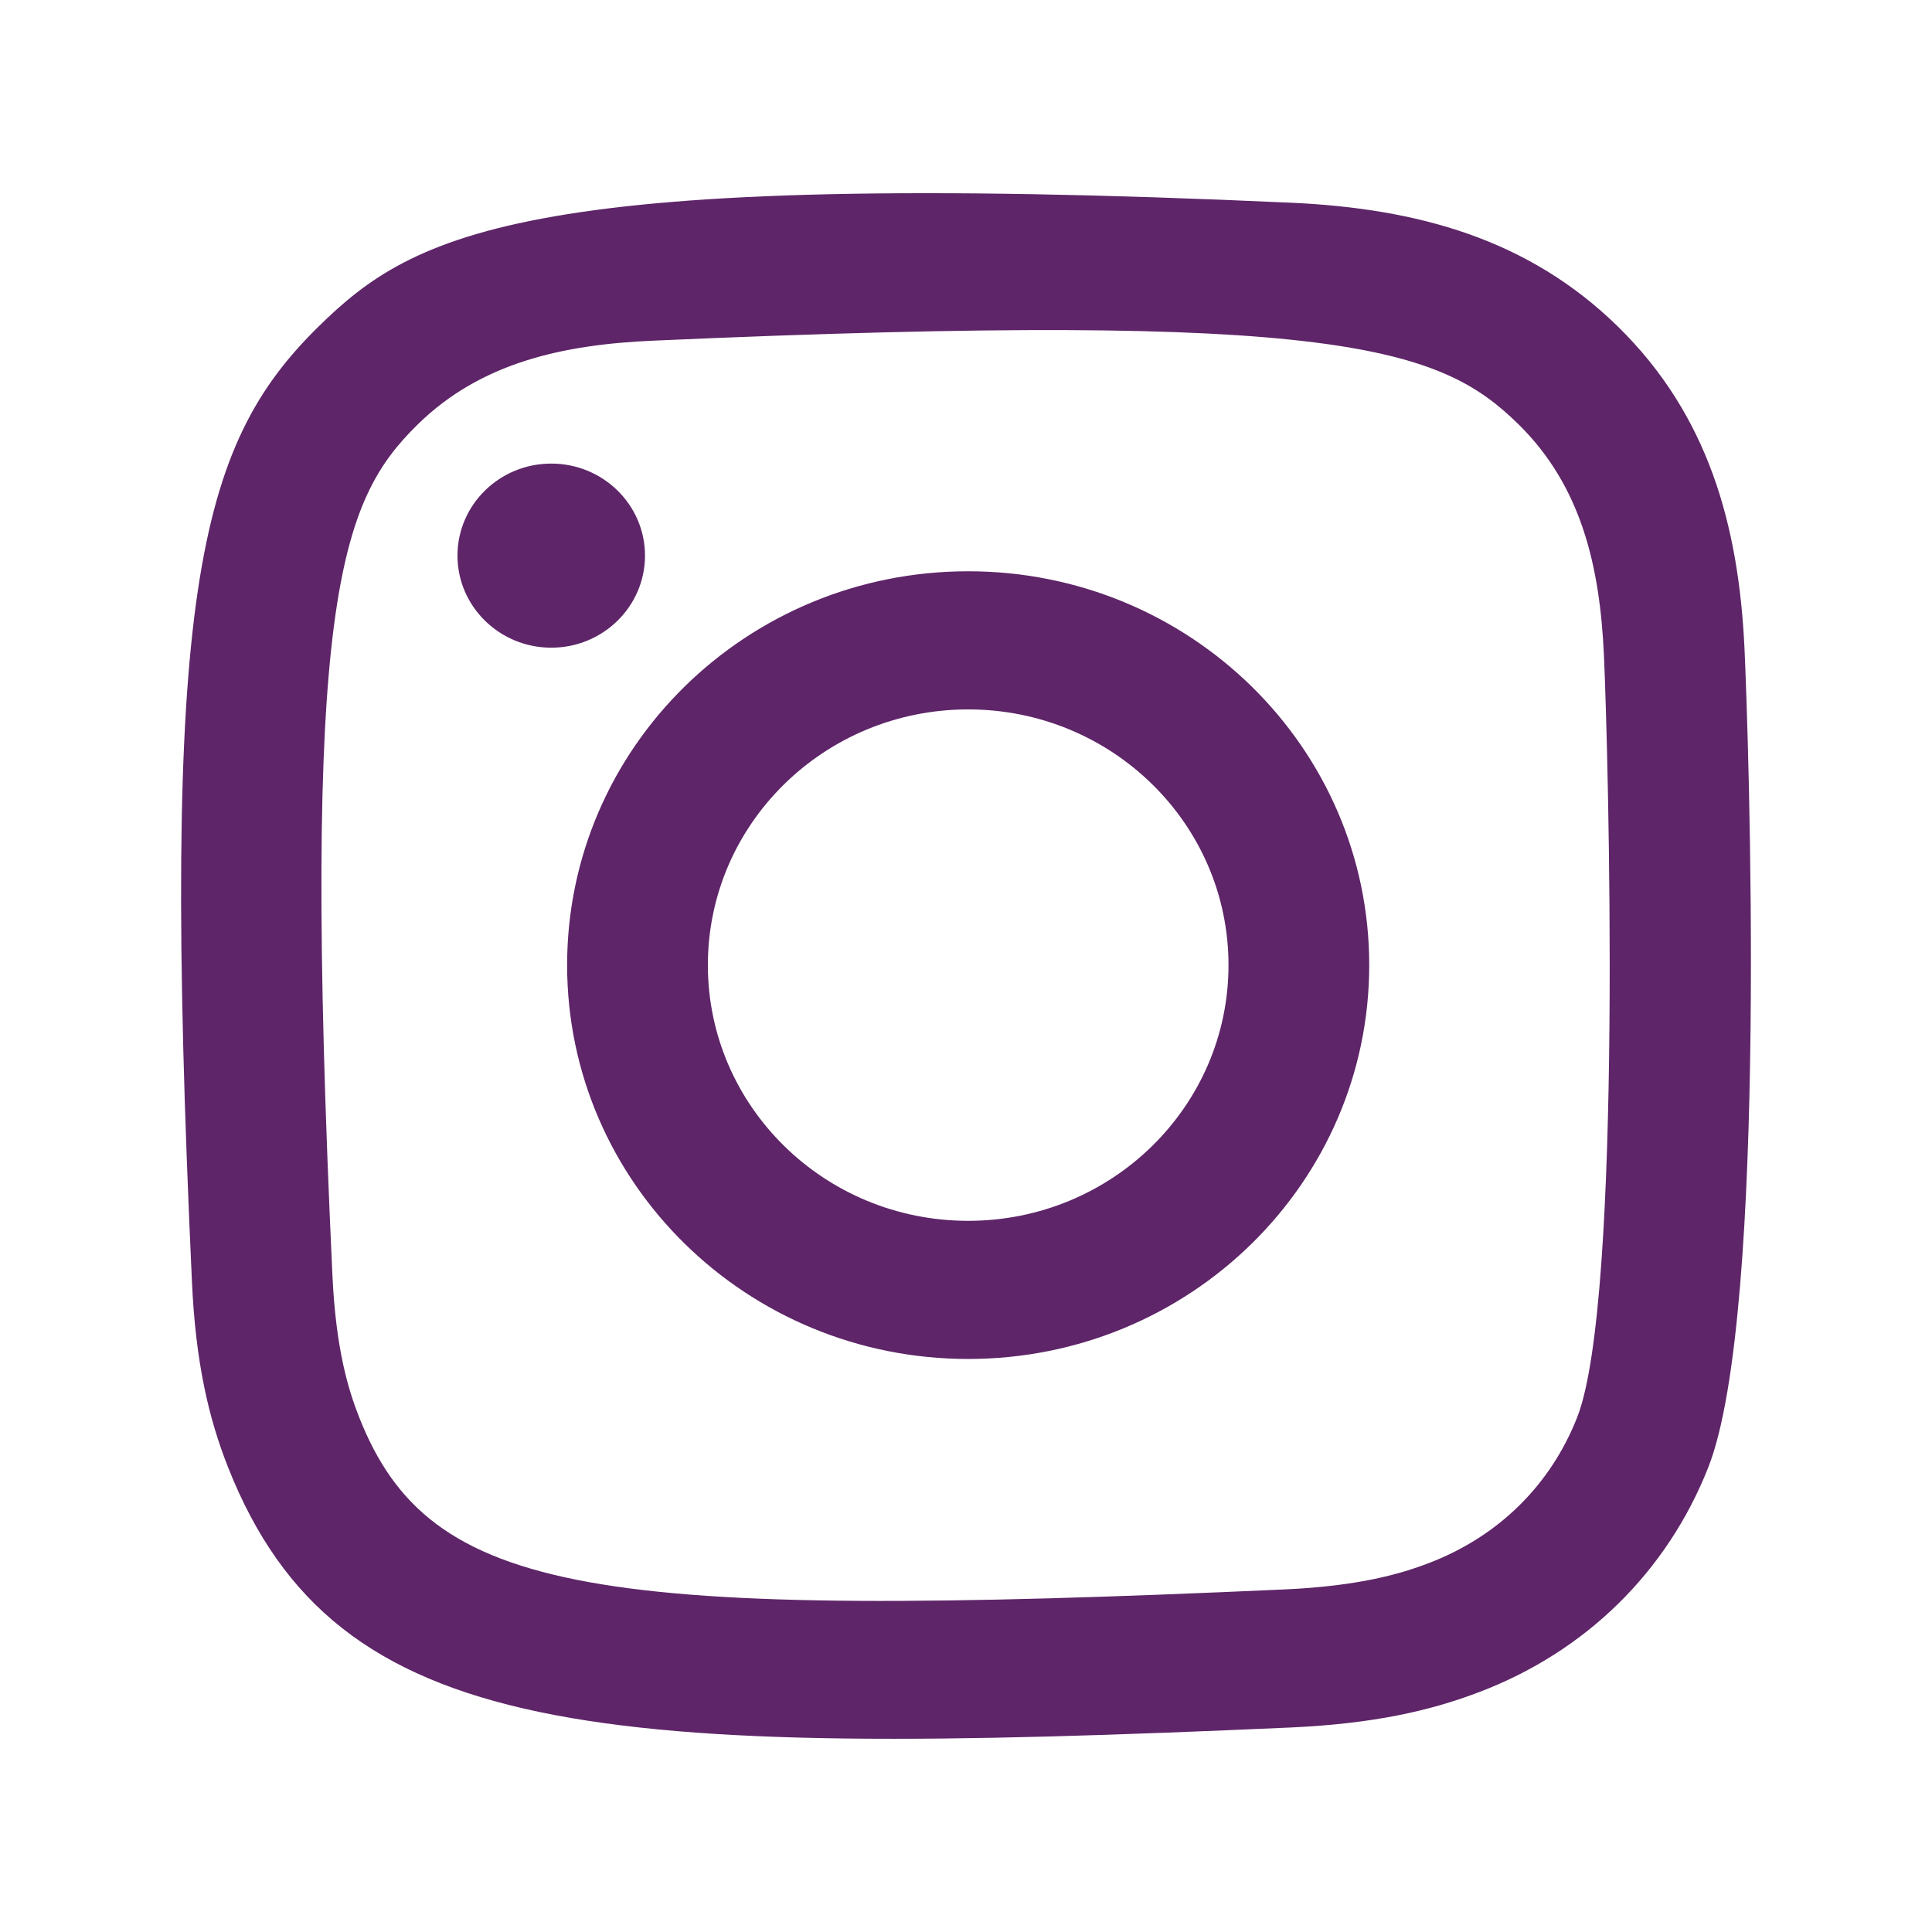
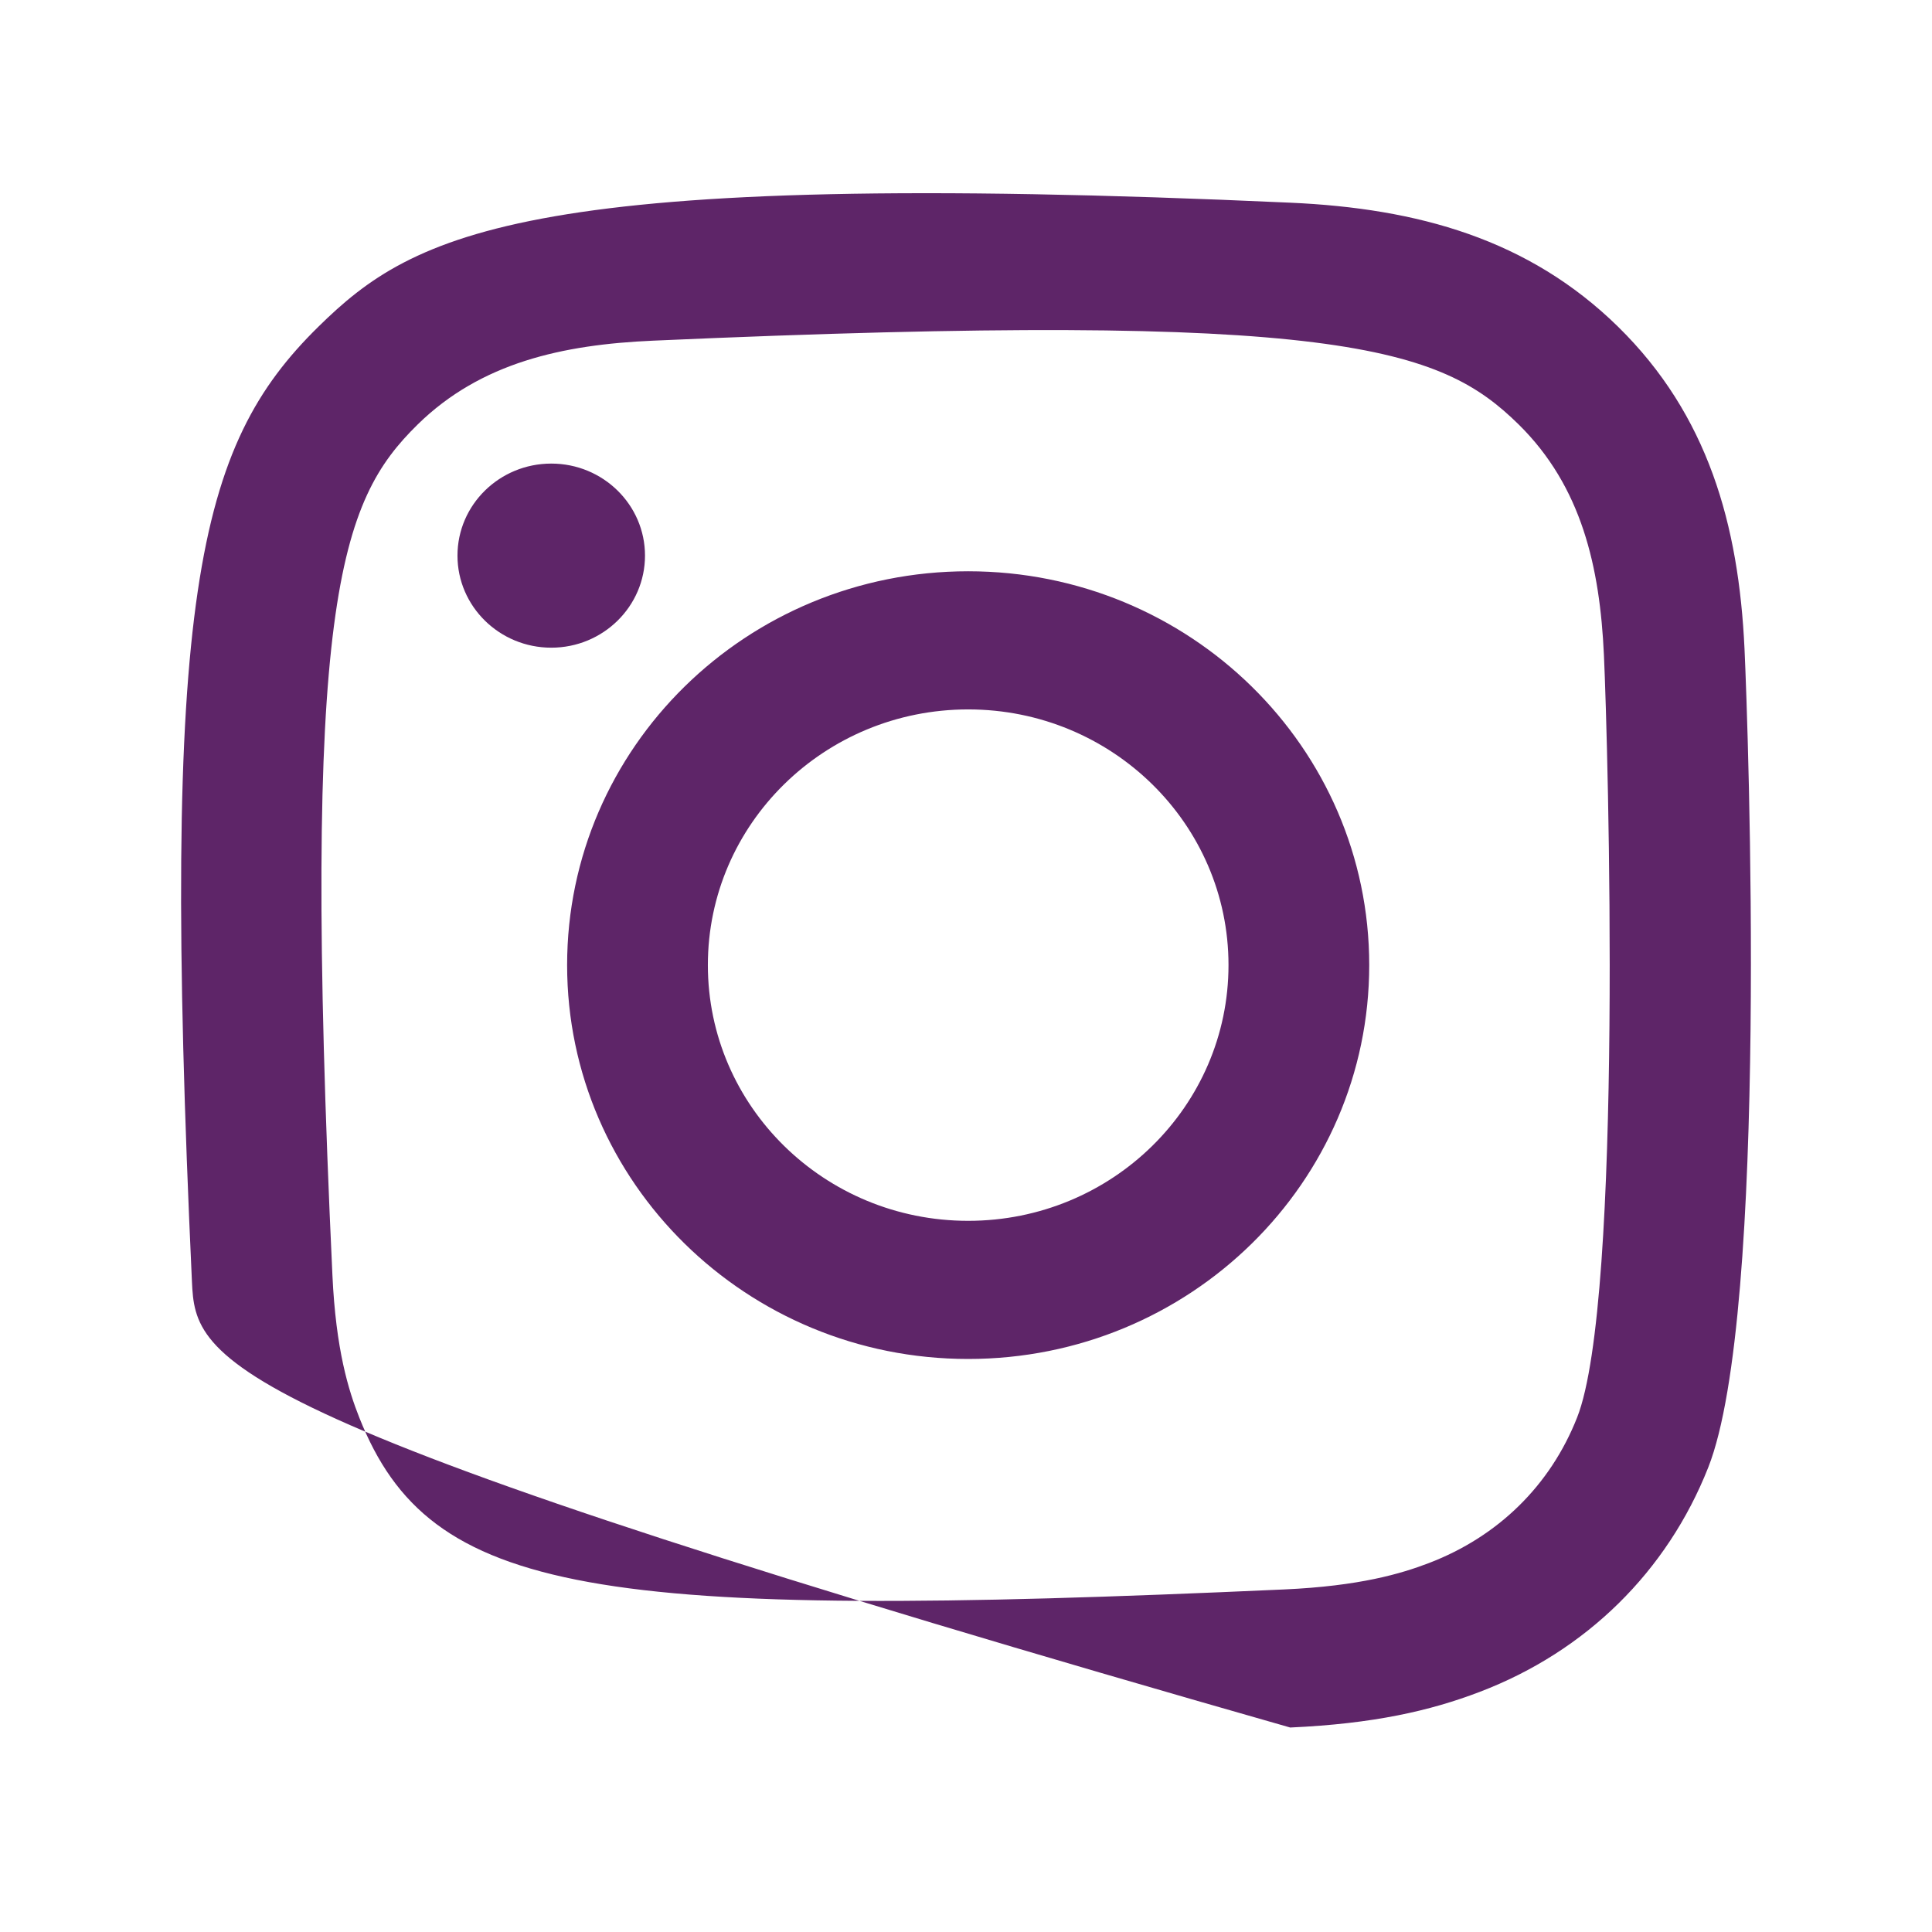
<svg xmlns="http://www.w3.org/2000/svg" width="100" height="100" viewBox="0 0 100 100" fill="none">
-   <path fill-rule="evenodd" clip-rule="evenodd" d="M66.78 10.491C73.394 10.785 79.126 12.377 83.755 16.915C88.4 21.477 89.997 27.143 90.296 33.587C90.482 37.608 91.569 67.993 88.416 75.961C86.29 81.337 82.102 85.47 76.592 87.571C74.02 88.555 71.086 89.222 66.78 89.416C30.781 91.02 17.437 90.147 11.81 75.961C10.811 73.436 10.124 70.549 9.934 66.321C8.289 30.787 10.201 23.084 16.475 16.915C21.451 12.027 27.305 8.7 66.78 10.491ZM66.449 82.27C70.39 82.095 72.529 81.449 73.956 80.905C77.546 79.531 80.242 76.887 81.629 73.374C84.03 67.319 83.233 38.562 83.019 33.909C82.809 29.351 81.871 25.185 78.605 21.969C74.562 17.999 69.339 16.053 33.777 17.634C29.136 17.84 24.895 18.761 21.621 21.969C17.578 25.94 15.573 31.122 17.206 66.001C17.384 69.871 18.043 71.972 18.597 73.374C22.256 82.604 30.672 83.886 66.449 82.27ZM33.385 28.758C33.385 31.387 31.214 33.524 28.534 33.524C25.853 33.524 23.679 31.387 23.679 28.758C23.679 26.13 25.853 23.995 28.534 23.995C31.214 23.995 33.385 26.13 33.385 28.758ZM70.871 49.952C70.871 61.211 61.578 70.34 50.113 70.34C38.648 70.34 29.354 61.211 29.354 49.952C29.354 38.692 38.648 29.569 50.113 29.569C61.578 29.569 70.871 38.692 70.871 49.952ZM63.587 49.952C63.587 42.646 57.555 36.719 50.113 36.719C42.67 36.719 36.639 42.646 36.639 49.952C36.639 57.261 42.67 63.19 50.113 63.19C57.555 63.19 63.587 57.261 63.587 49.952Z" fill="#5E2568" />
+   <path fill-rule="evenodd" clip-rule="evenodd" d="M66.78 10.491C73.394 10.785 79.126 12.377 83.755 16.915C88.4 21.477 89.997 27.143 90.296 33.587C90.482 37.608 91.569 67.993 88.416 75.961C86.29 81.337 82.102 85.47 76.592 87.571C74.02 88.555 71.086 89.222 66.78 89.416C10.811 73.436 10.124 70.549 9.934 66.321C8.289 30.787 10.201 23.084 16.475 16.915C21.451 12.027 27.305 8.7 66.78 10.491ZM66.449 82.27C70.39 82.095 72.529 81.449 73.956 80.905C77.546 79.531 80.242 76.887 81.629 73.374C84.03 67.319 83.233 38.562 83.019 33.909C82.809 29.351 81.871 25.185 78.605 21.969C74.562 17.999 69.339 16.053 33.777 17.634C29.136 17.84 24.895 18.761 21.621 21.969C17.578 25.94 15.573 31.122 17.206 66.001C17.384 69.871 18.043 71.972 18.597 73.374C22.256 82.604 30.672 83.886 66.449 82.27ZM33.385 28.758C33.385 31.387 31.214 33.524 28.534 33.524C25.853 33.524 23.679 31.387 23.679 28.758C23.679 26.13 25.853 23.995 28.534 23.995C31.214 23.995 33.385 26.13 33.385 28.758ZM70.871 49.952C70.871 61.211 61.578 70.34 50.113 70.34C38.648 70.34 29.354 61.211 29.354 49.952C29.354 38.692 38.648 29.569 50.113 29.569C61.578 29.569 70.871 38.692 70.871 49.952ZM63.587 49.952C63.587 42.646 57.555 36.719 50.113 36.719C42.67 36.719 36.639 42.646 36.639 49.952C36.639 57.261 42.67 63.19 50.113 63.19C57.555 63.19 63.587 57.261 63.587 49.952Z" fill="#5E2568" />
</svg>